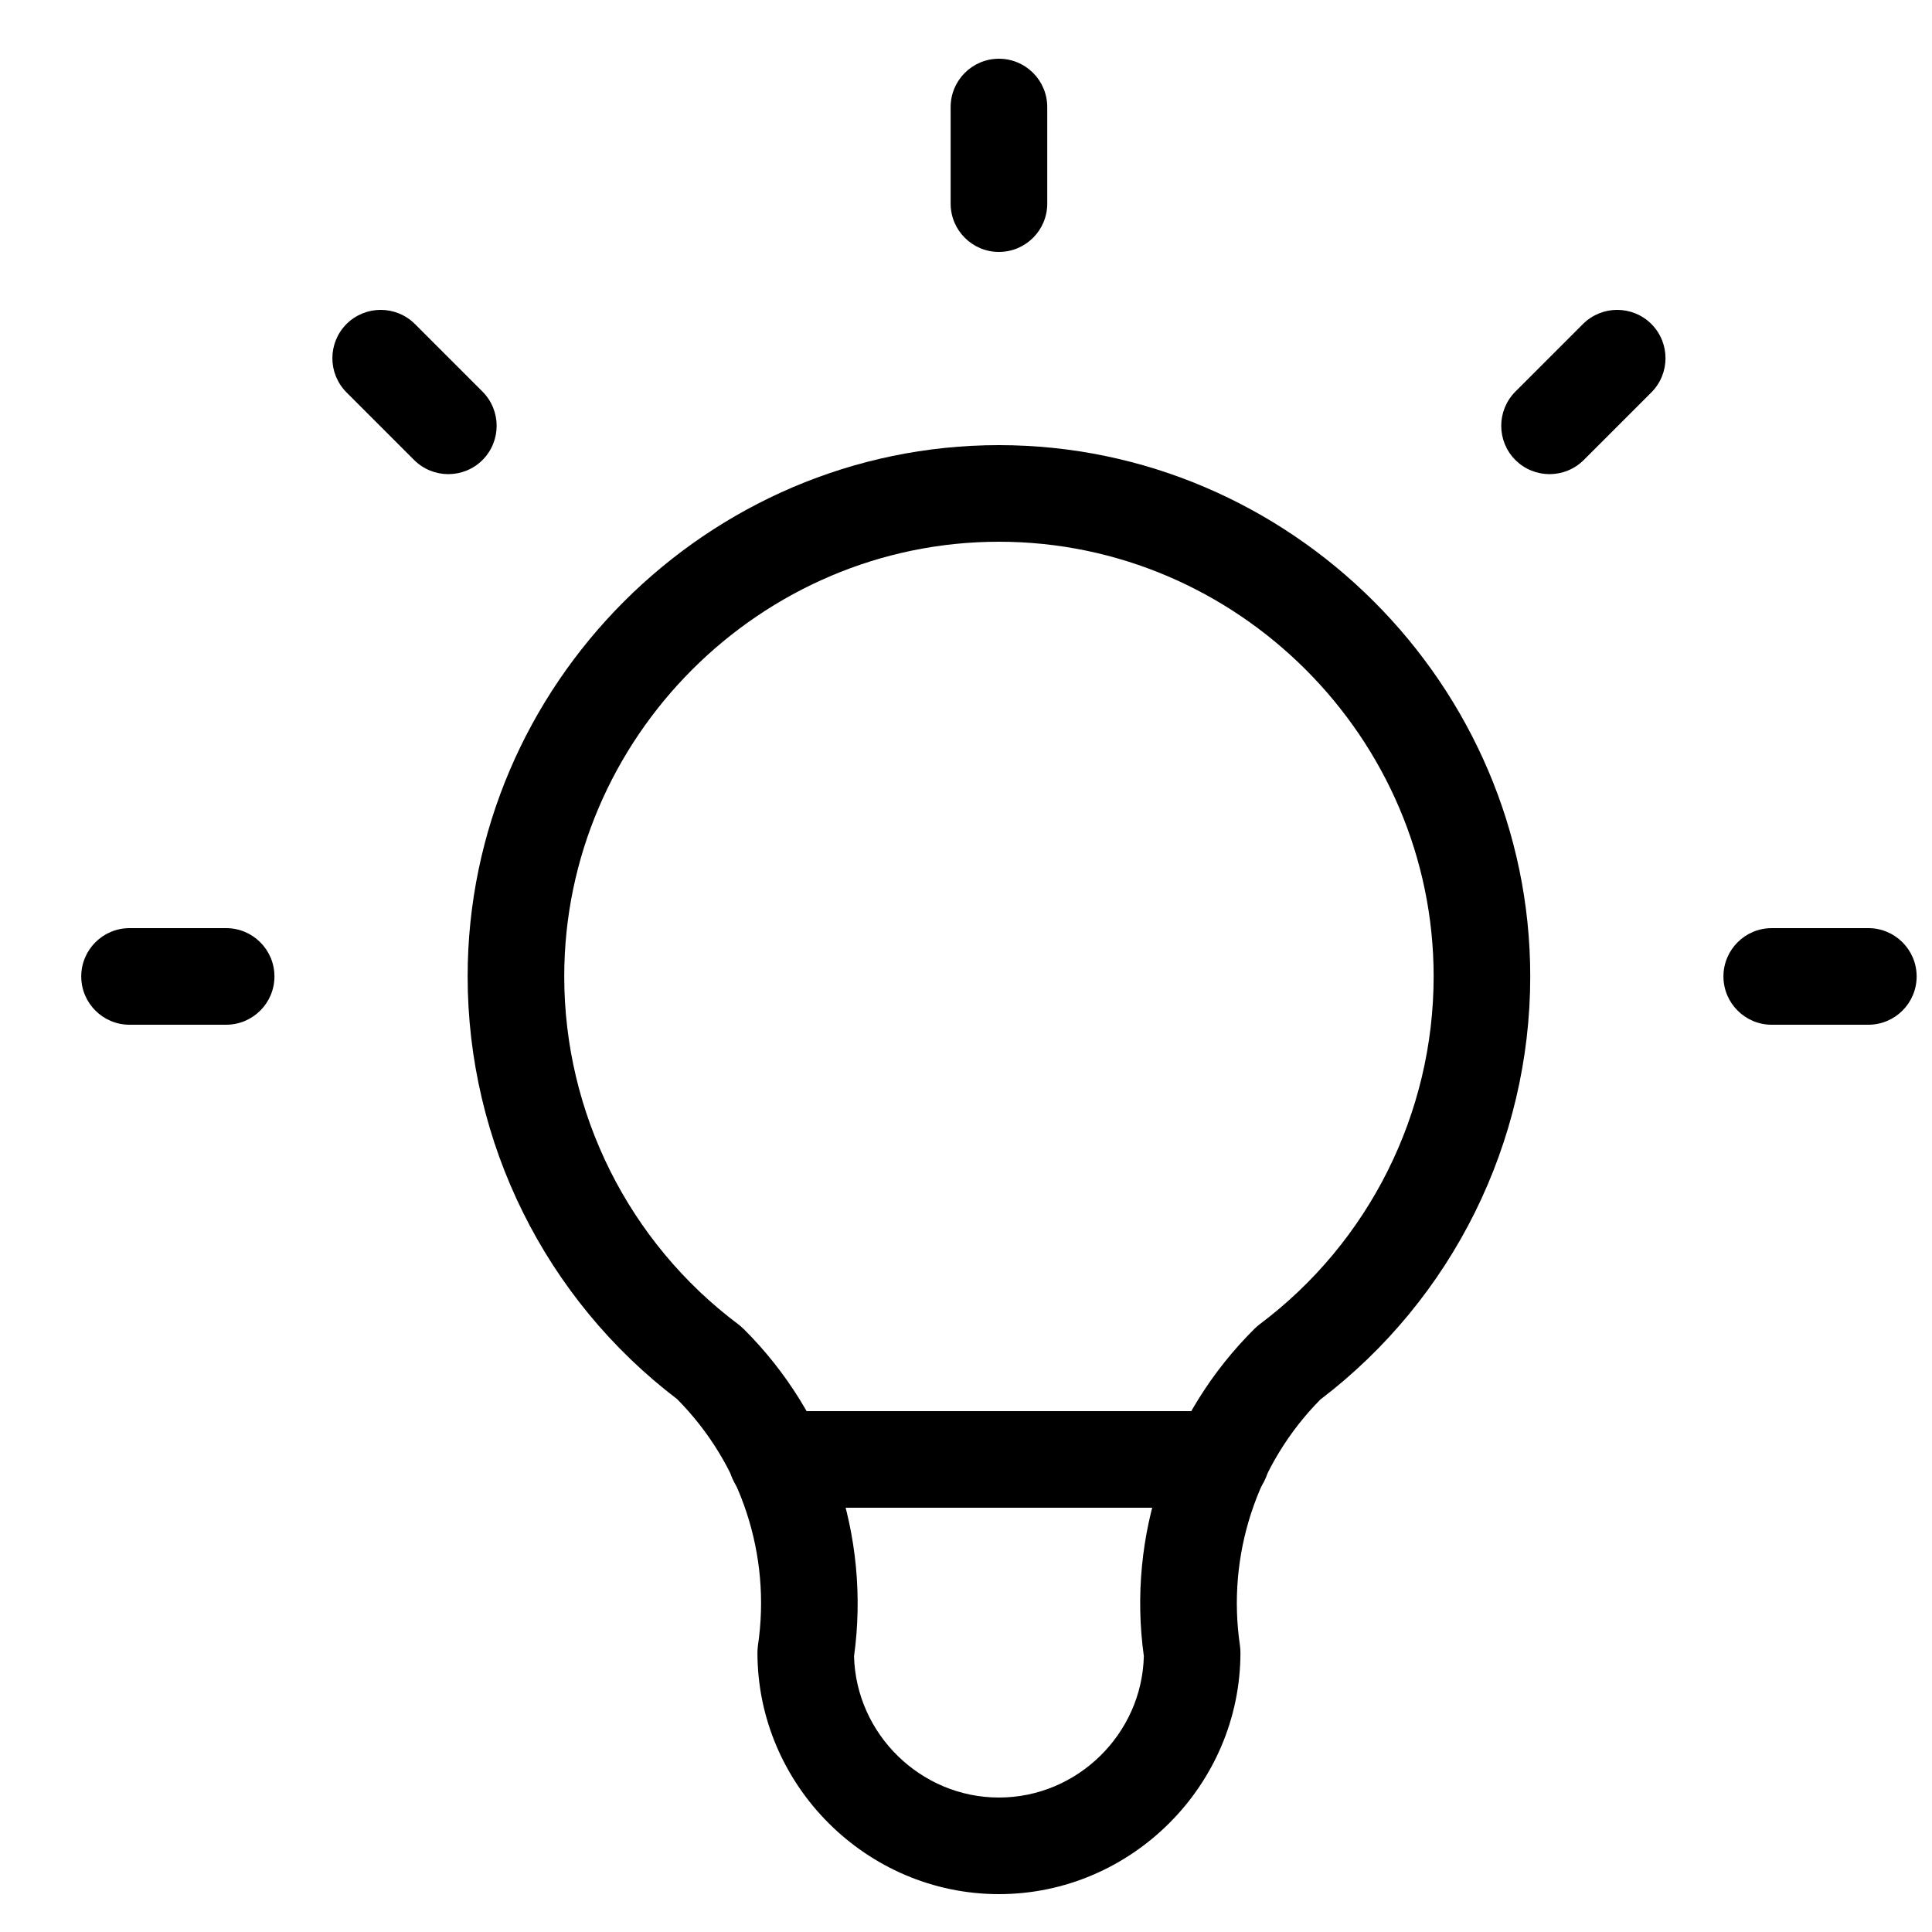
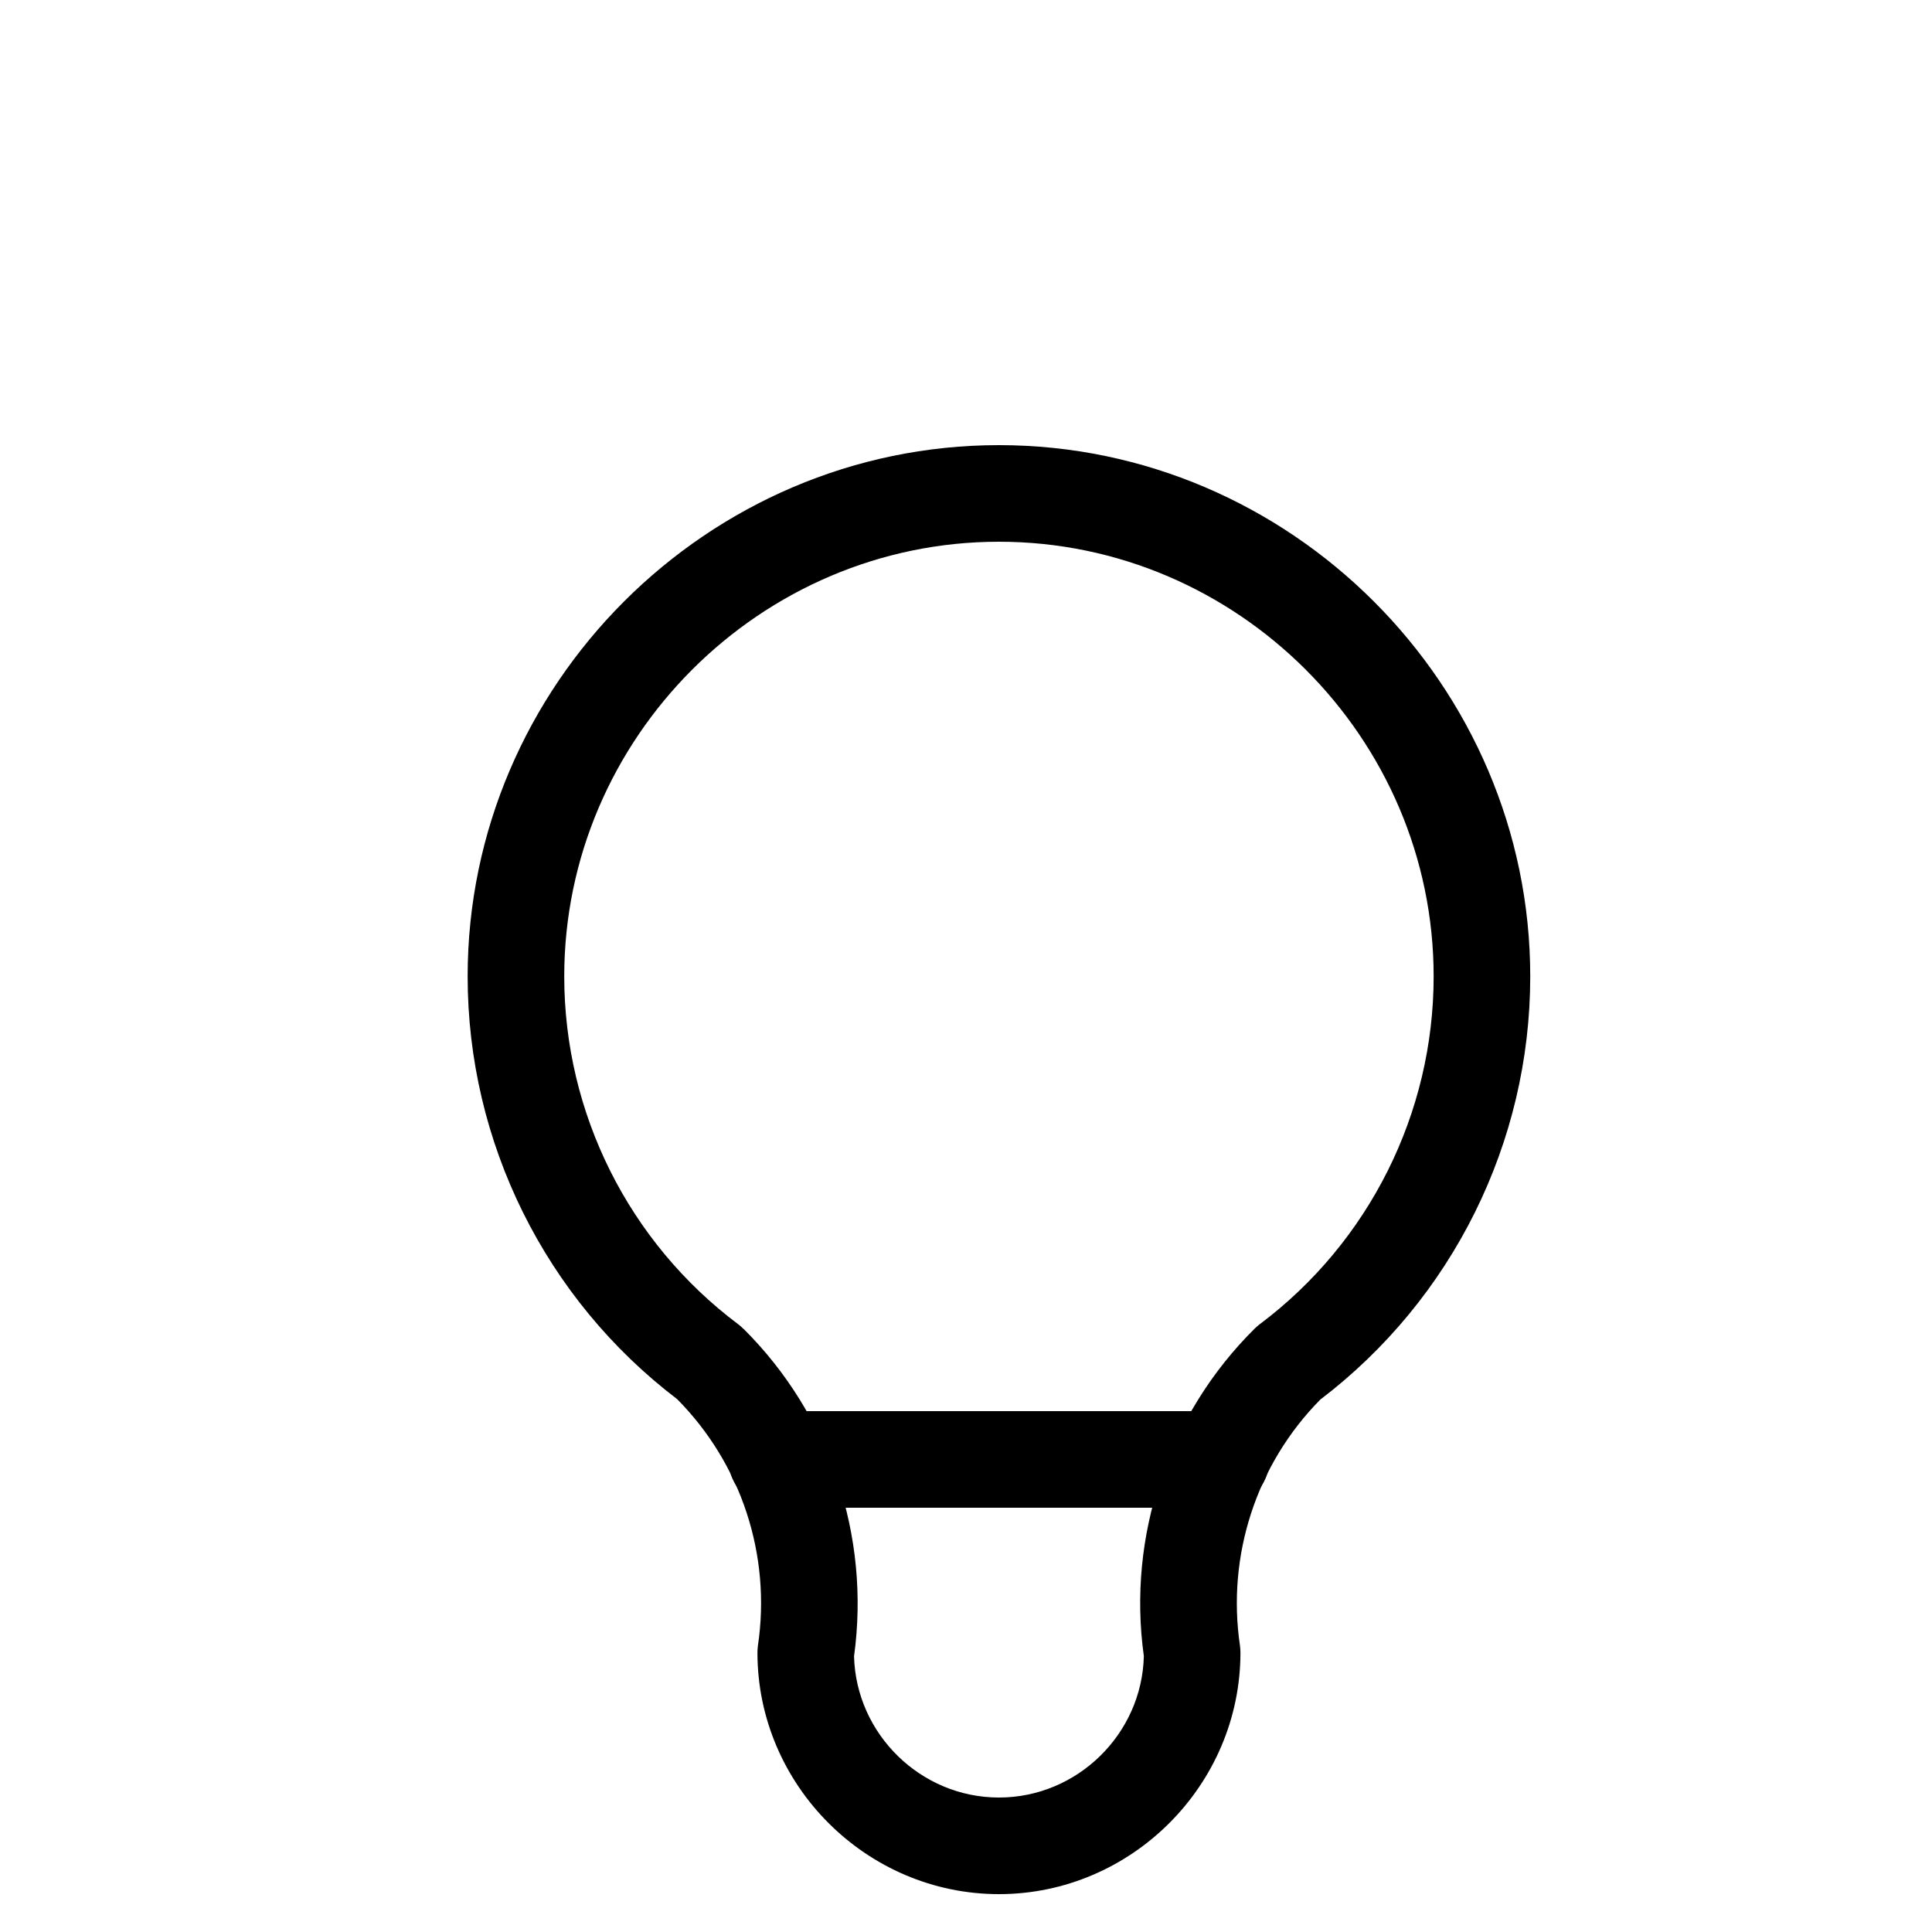
<svg xmlns="http://www.w3.org/2000/svg" width="100%" height="100%" viewBox="0 0 20 20" xml:space="preserve" style="fill-rule:evenodd;clip-rule:evenodd;stroke-linejoin:round;stroke-miterlimit:2;">
  <g transform="matrix(1,0,0,1,-150,-23)">
    <g>
      <g transform="matrix(1,0,0,1,148.341,21.108)">
-         <path d="M3,12.5L4,12.5C4.276,12.5 4.5,12.276 4.5,12C4.5,11.724 4.276,11.5 4,11.5L3,11.5C2.724,11.5 2.5,11.724 2.5,12C2.5,12.276 2.724,12.5 3,12.5ZM20,12.5L21,12.5C21.276,12.5 21.5,12.276 21.5,12C21.5,11.724 21.276,11.5 21,11.5L20,11.5C19.724,11.5 19.5,11.724 19.5,12C19.5,12.276 19.724,12.5 20,12.5ZM5.246,5.954L5.946,6.654C6.142,6.849 6.458,6.849 6.654,6.654C6.849,6.458 6.849,6.142 6.654,5.946L5.954,5.246C5.758,5.051 5.442,5.051 5.246,5.246C5.051,5.442 5.051,5.758 5.246,5.954ZM18.046,5.246L17.346,5.946C17.151,6.142 17.151,6.458 17.346,6.654C17.542,6.849 17.858,6.849 18.054,6.654L18.754,5.954C18.949,5.758 18.949,5.442 18.754,5.246C18.558,5.051 18.242,5.051 18.046,5.246ZM11.5,3L11.5,4C11.5,4.276 11.724,4.5 12,4.5C12.276,4.5 12.5,4.276 12.5,4L12.5,3C12.5,2.724 12.276,2.5 12,2.5C11.724,2.5 11.5,2.724 11.5,3Z" />
-       </g>
+         </g>
      <g transform="matrix(1,0,0,1,148.341,21.108)">
        <path d="M8.669,16.376C9.333,17.046 9.644,17.992 9.505,18.927C9.502,18.951 9.5,18.975 9.5,19C9.5,20.371 10.629,21.5 12,21.5C13.371,21.5 14.5,20.371 14.5,19C14.5,18.975 14.498,18.951 14.495,18.927C14.357,17.995 14.665,17.051 15.326,16.381C16.695,15.339 17.5,13.718 17.5,12C17.5,8.983 15.017,6.5 12,6.5C8.983,6.5 6.5,8.983 6.5,12C6.5,13.717 7.304,15.337 8.669,16.376ZM9.359,15.651C10.249,16.537 10.671,17.791 10.5,19.038C10.521,19.843 11.19,20.5 12,20.5C12.812,20.5 13.481,19.841 13.5,19.036C13.327,17.79 13.753,16.531 14.648,15.645C14.664,15.629 14.682,15.614 14.7,15.6C15.832,14.751 16.5,13.415 16.5,12C16.5,9.531 14.469,7.5 12,7.5C9.531,7.5 7.5,9.531 7.5,12C7.5,13.415 8.168,14.751 9.3,15.6L9.314,15.611L9.32,15.616L9.333,15.627L9.339,15.633L9.357,15.65L9.359,15.651Z" />
      </g>
      <g transform="matrix(1,0,0,1,148.341,21.108)">
        <path d="M9.7,17.5L14.3,17.5C14.576,17.5 14.8,17.276 14.8,17C14.8,16.724 14.576,16.5 14.3,16.5L9.7,16.5C9.424,16.5 9.2,16.724 9.2,17C9.2,17.276 9.424,17.5 9.7,17.5Z" />
      </g>
    </g>
  </g>
</svg>